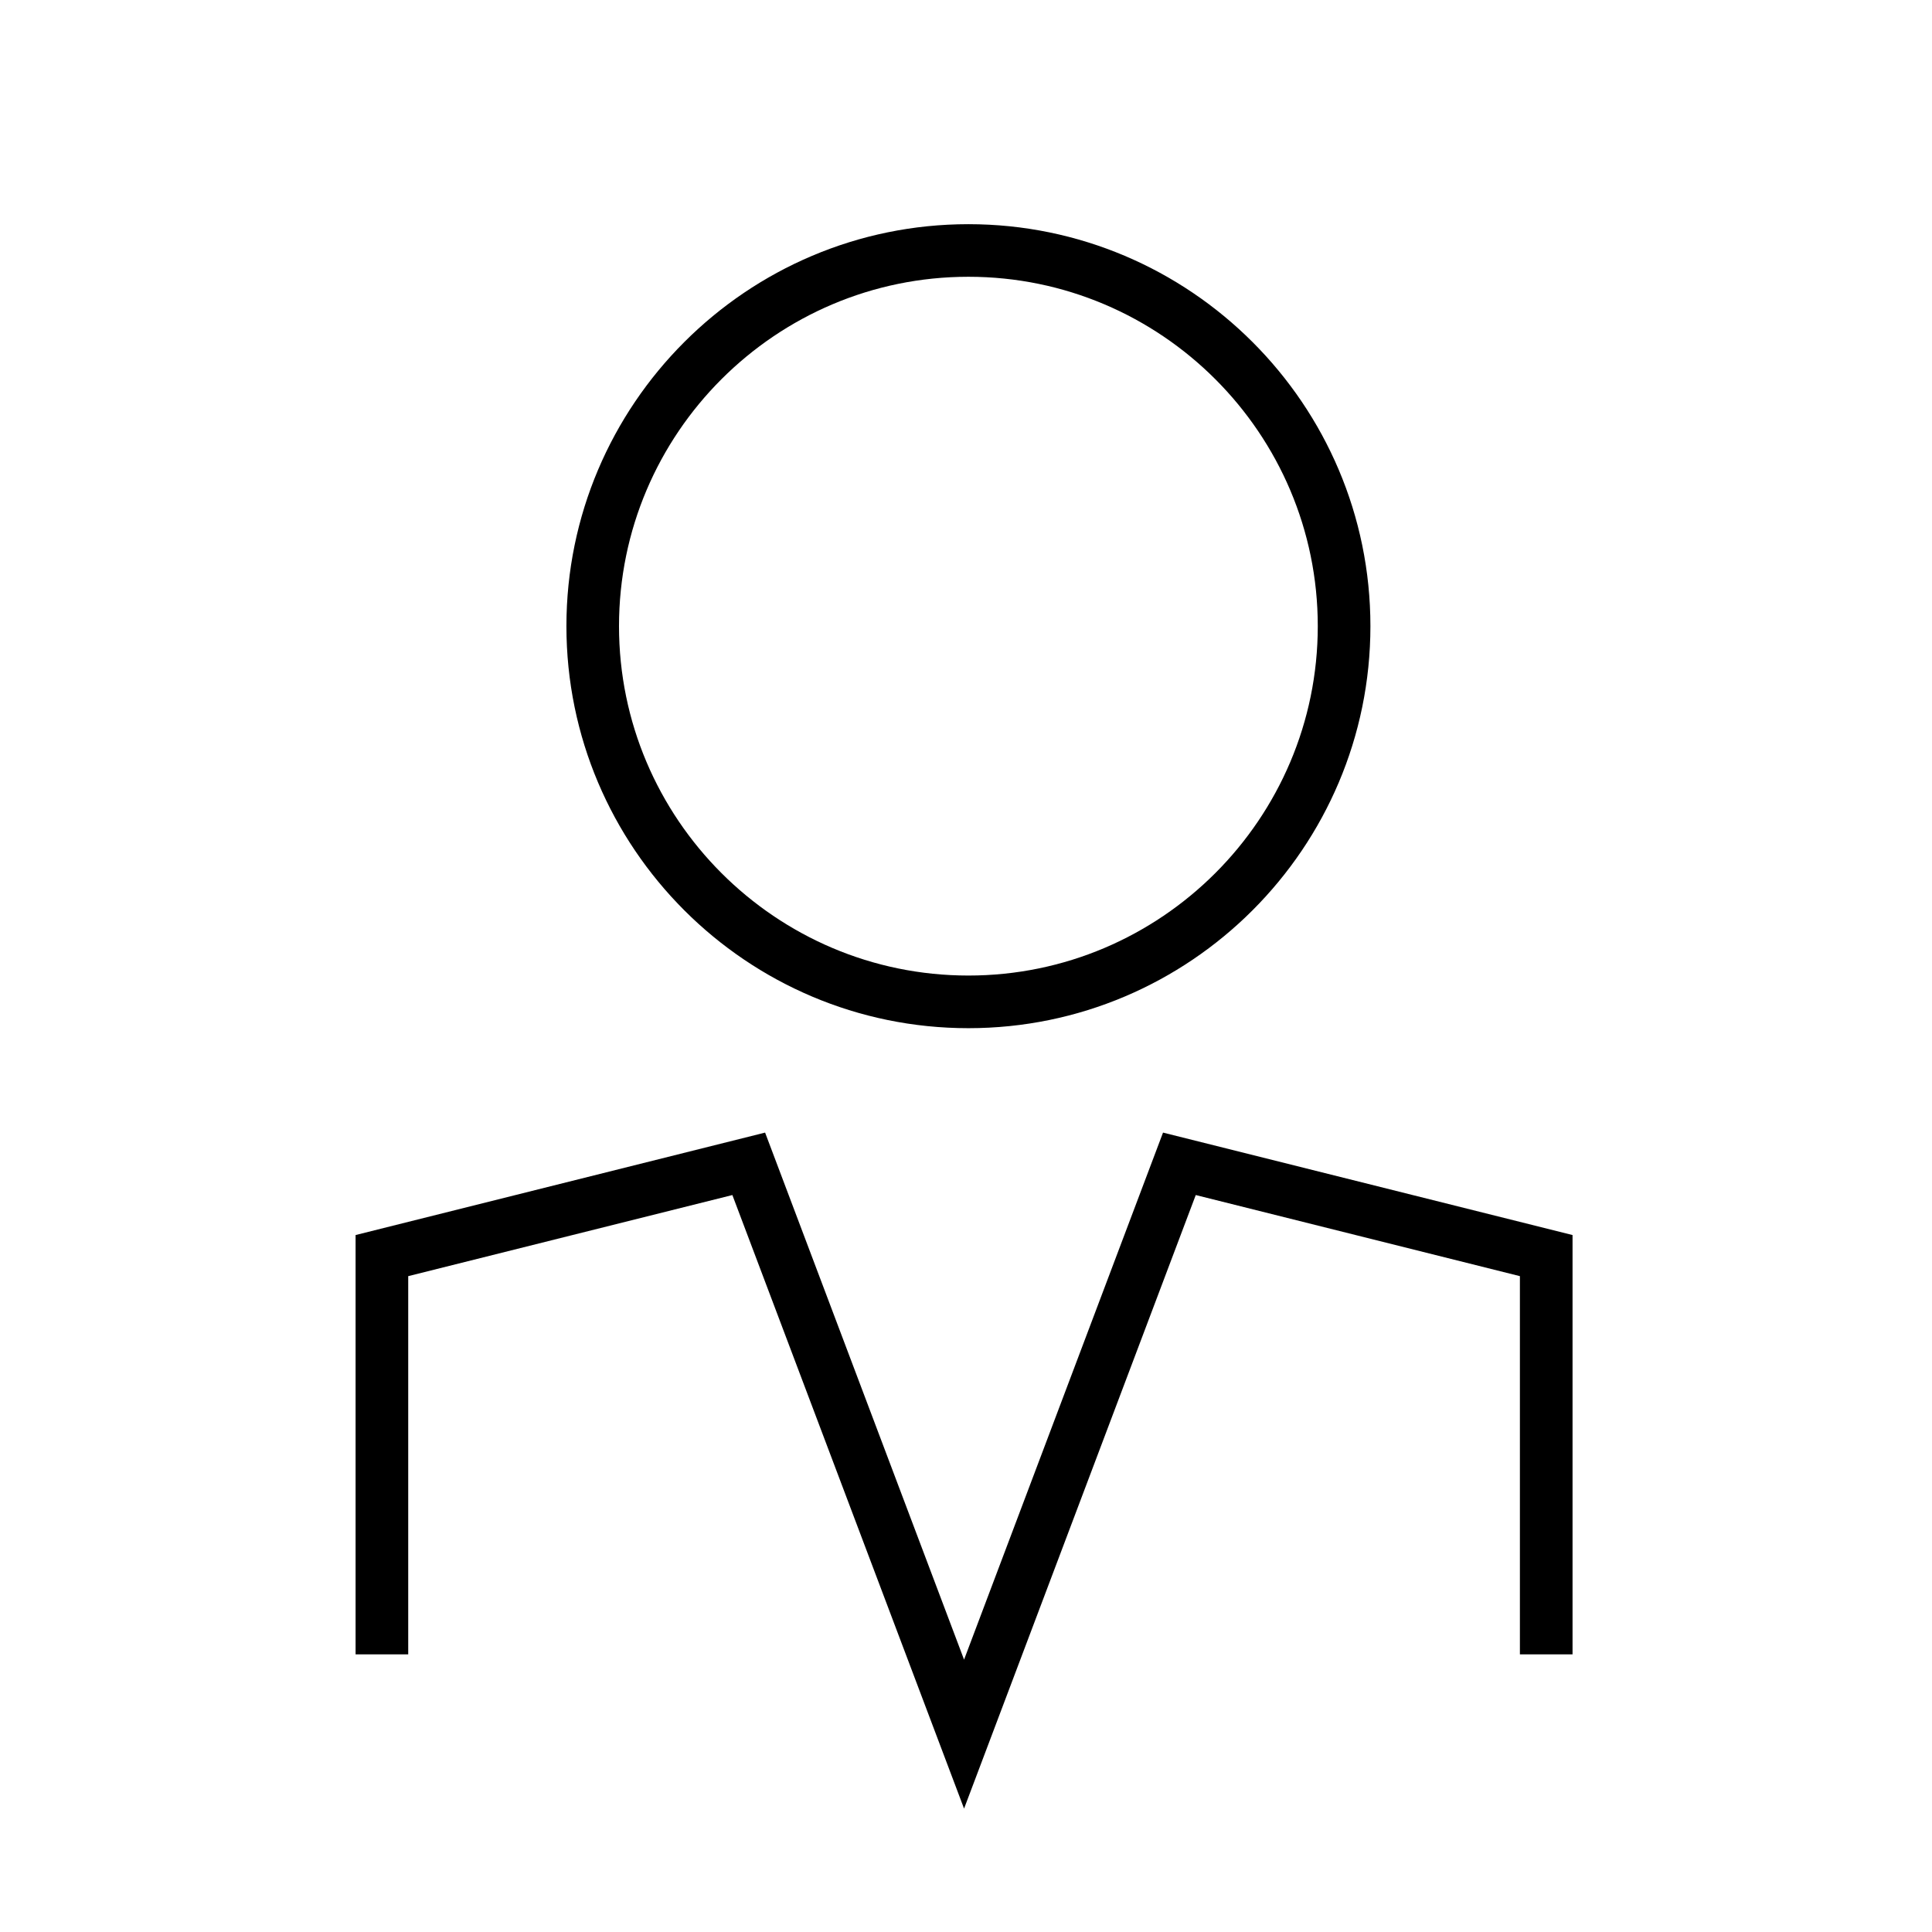
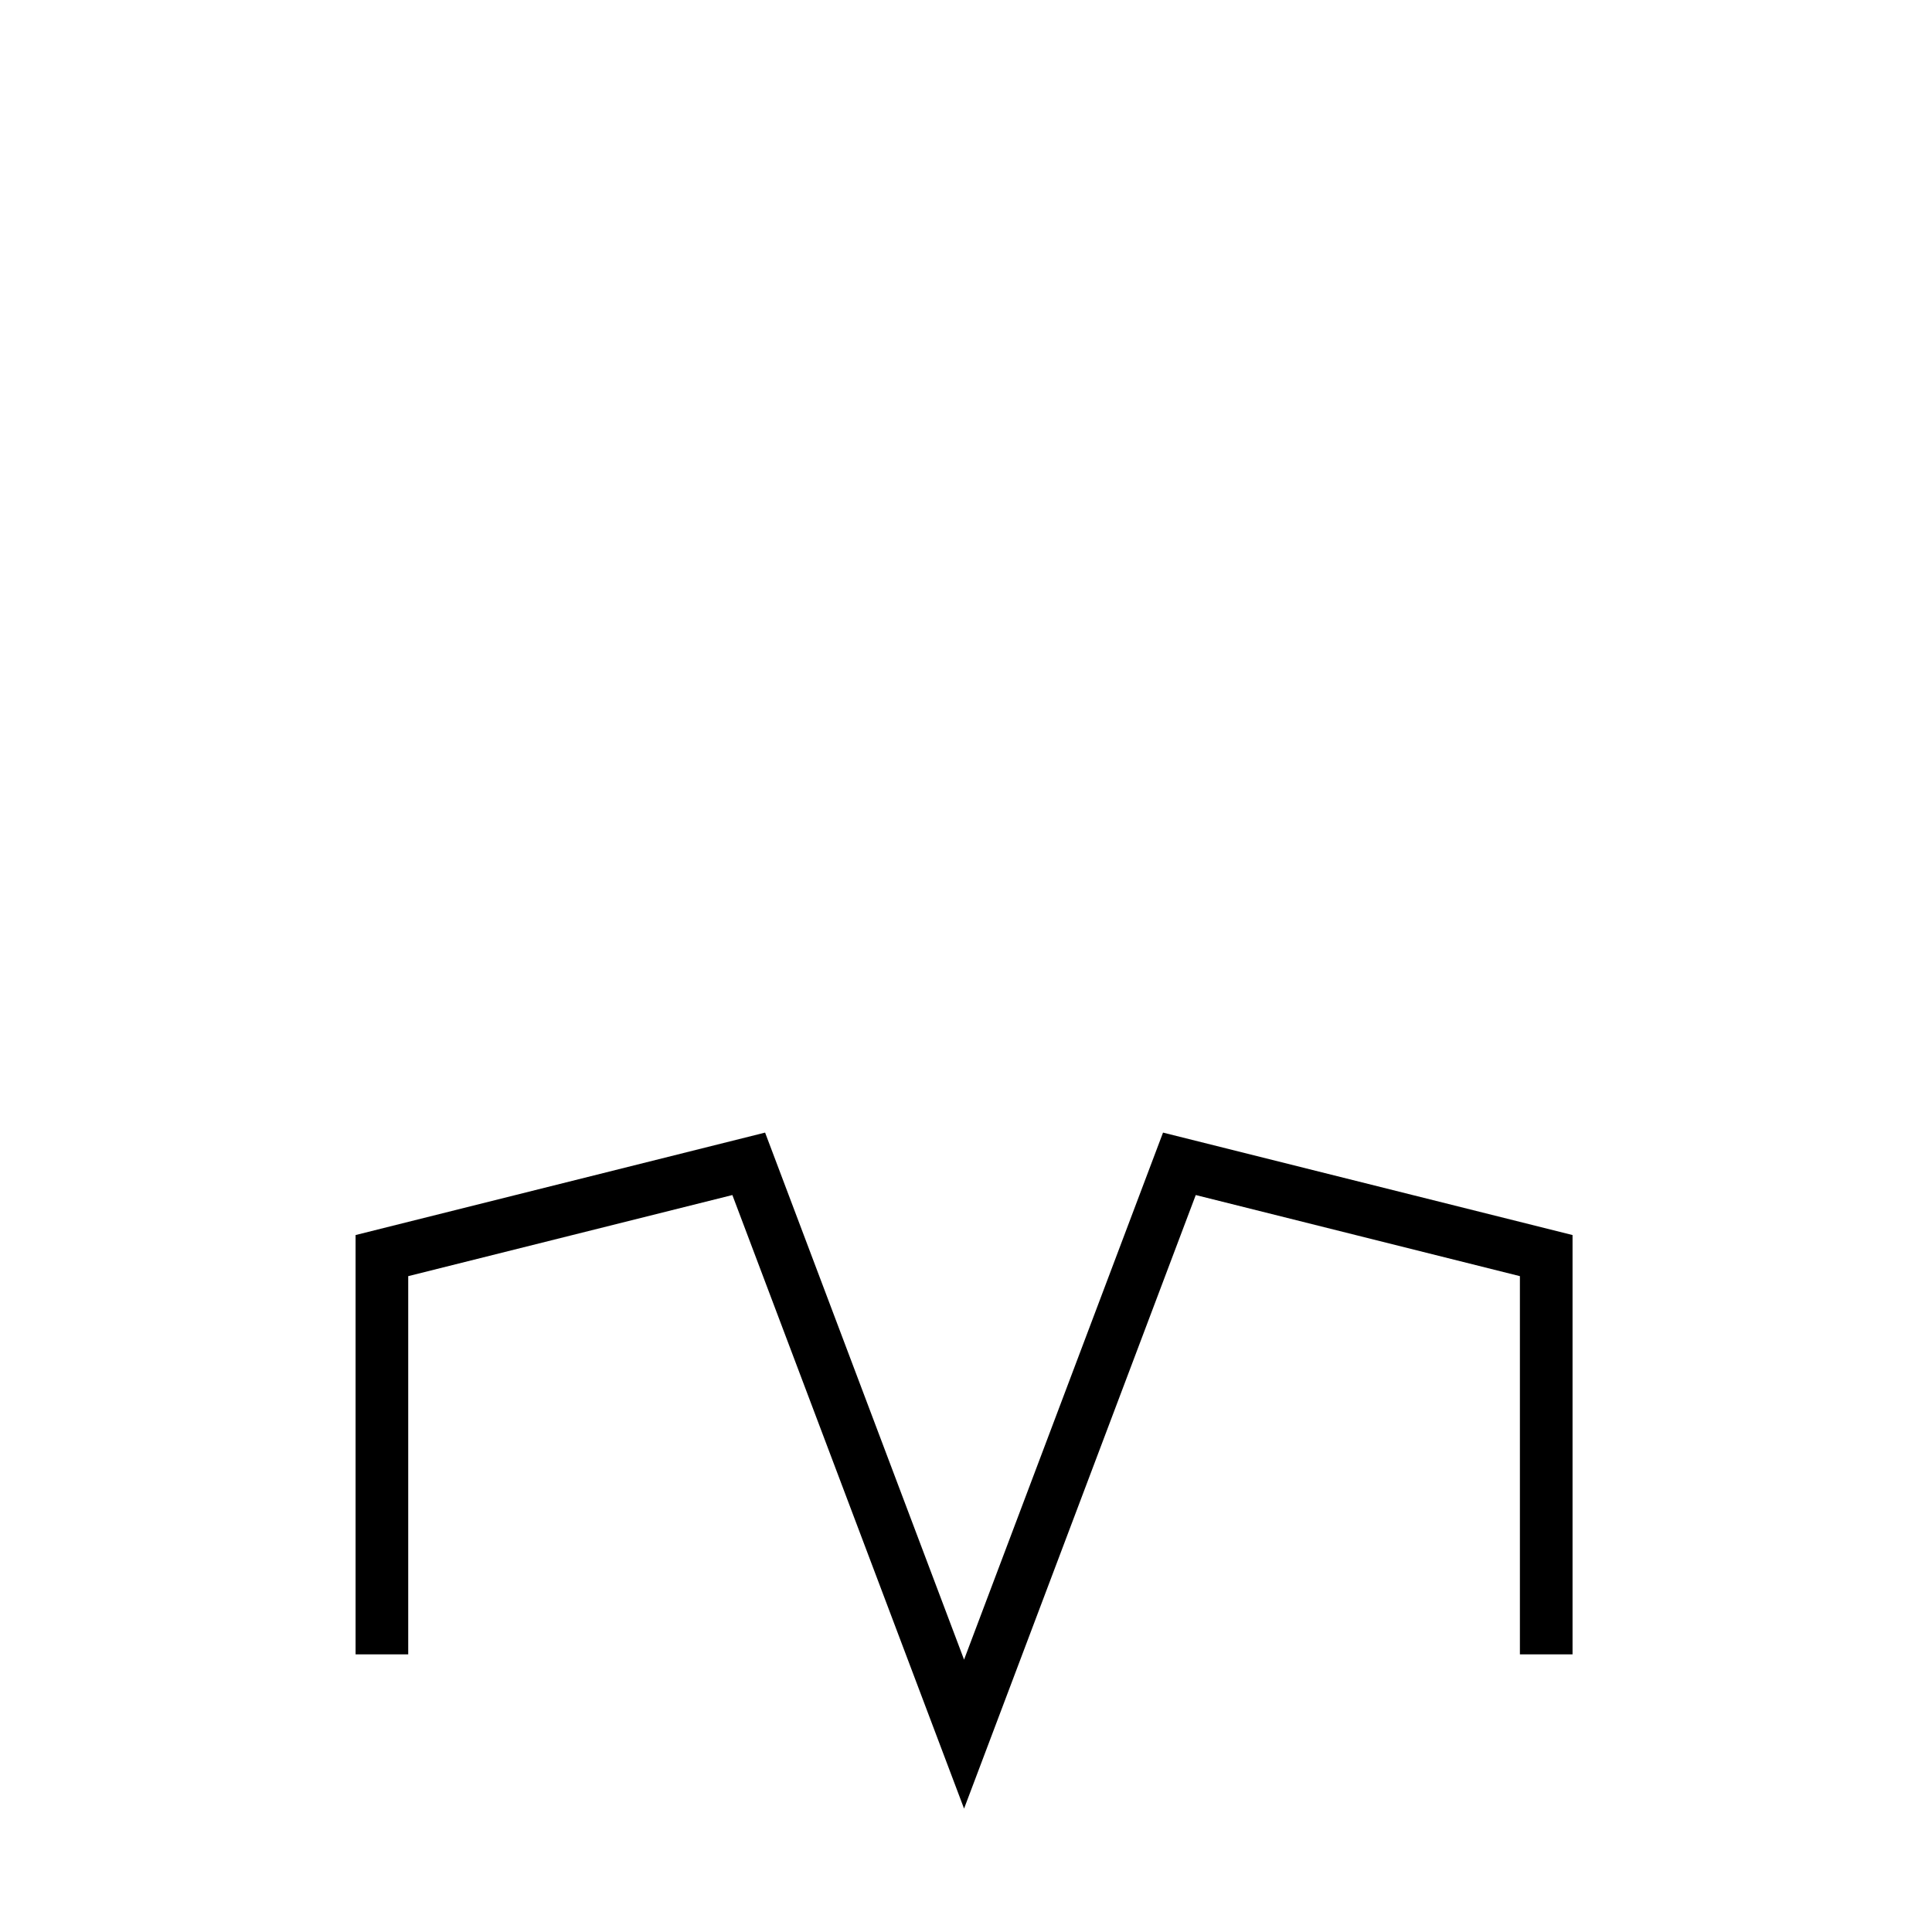
<svg xmlns="http://www.w3.org/2000/svg" version="1.1" id="art_blk" x="0px" y="0px" width="40.375px" height="40.375px" viewBox="0 0 40.375 40.375" enable-background="new 0 0 40.375 40.375" xml:space="preserve">
  <g>
-     <path d="M20.238,21.487c-4.633,0-8.401-3.769-8.401-8.402c0-4.632,3.769-8.4,8.401-8.4c4.632,0,8.401,3.768,8.401,8.4   C28.639,17.718,24.87,21.487,20.238,21.487z M20.238,5.784c-4.026,0-7.302,3.275-7.302,7.301c0,4.026,3.276,7.302,7.302,7.302   s7.301-3.276,7.301-7.302C27.539,9.06,24.264,5.784,20.238,5.784z" />
-   </g>
+     </g>
  <g>
    <polygon points="20.147,37.796 15.305,24.974 8.531,26.669 8.531,34.573 7.431,34.573 7.431,25.81 15.989,23.669 20.147,34.683    24.305,23.669 32.863,25.81 32.863,34.573 31.763,34.573 31.763,26.669 24.989,24.974  " />
  </g>
</svg>